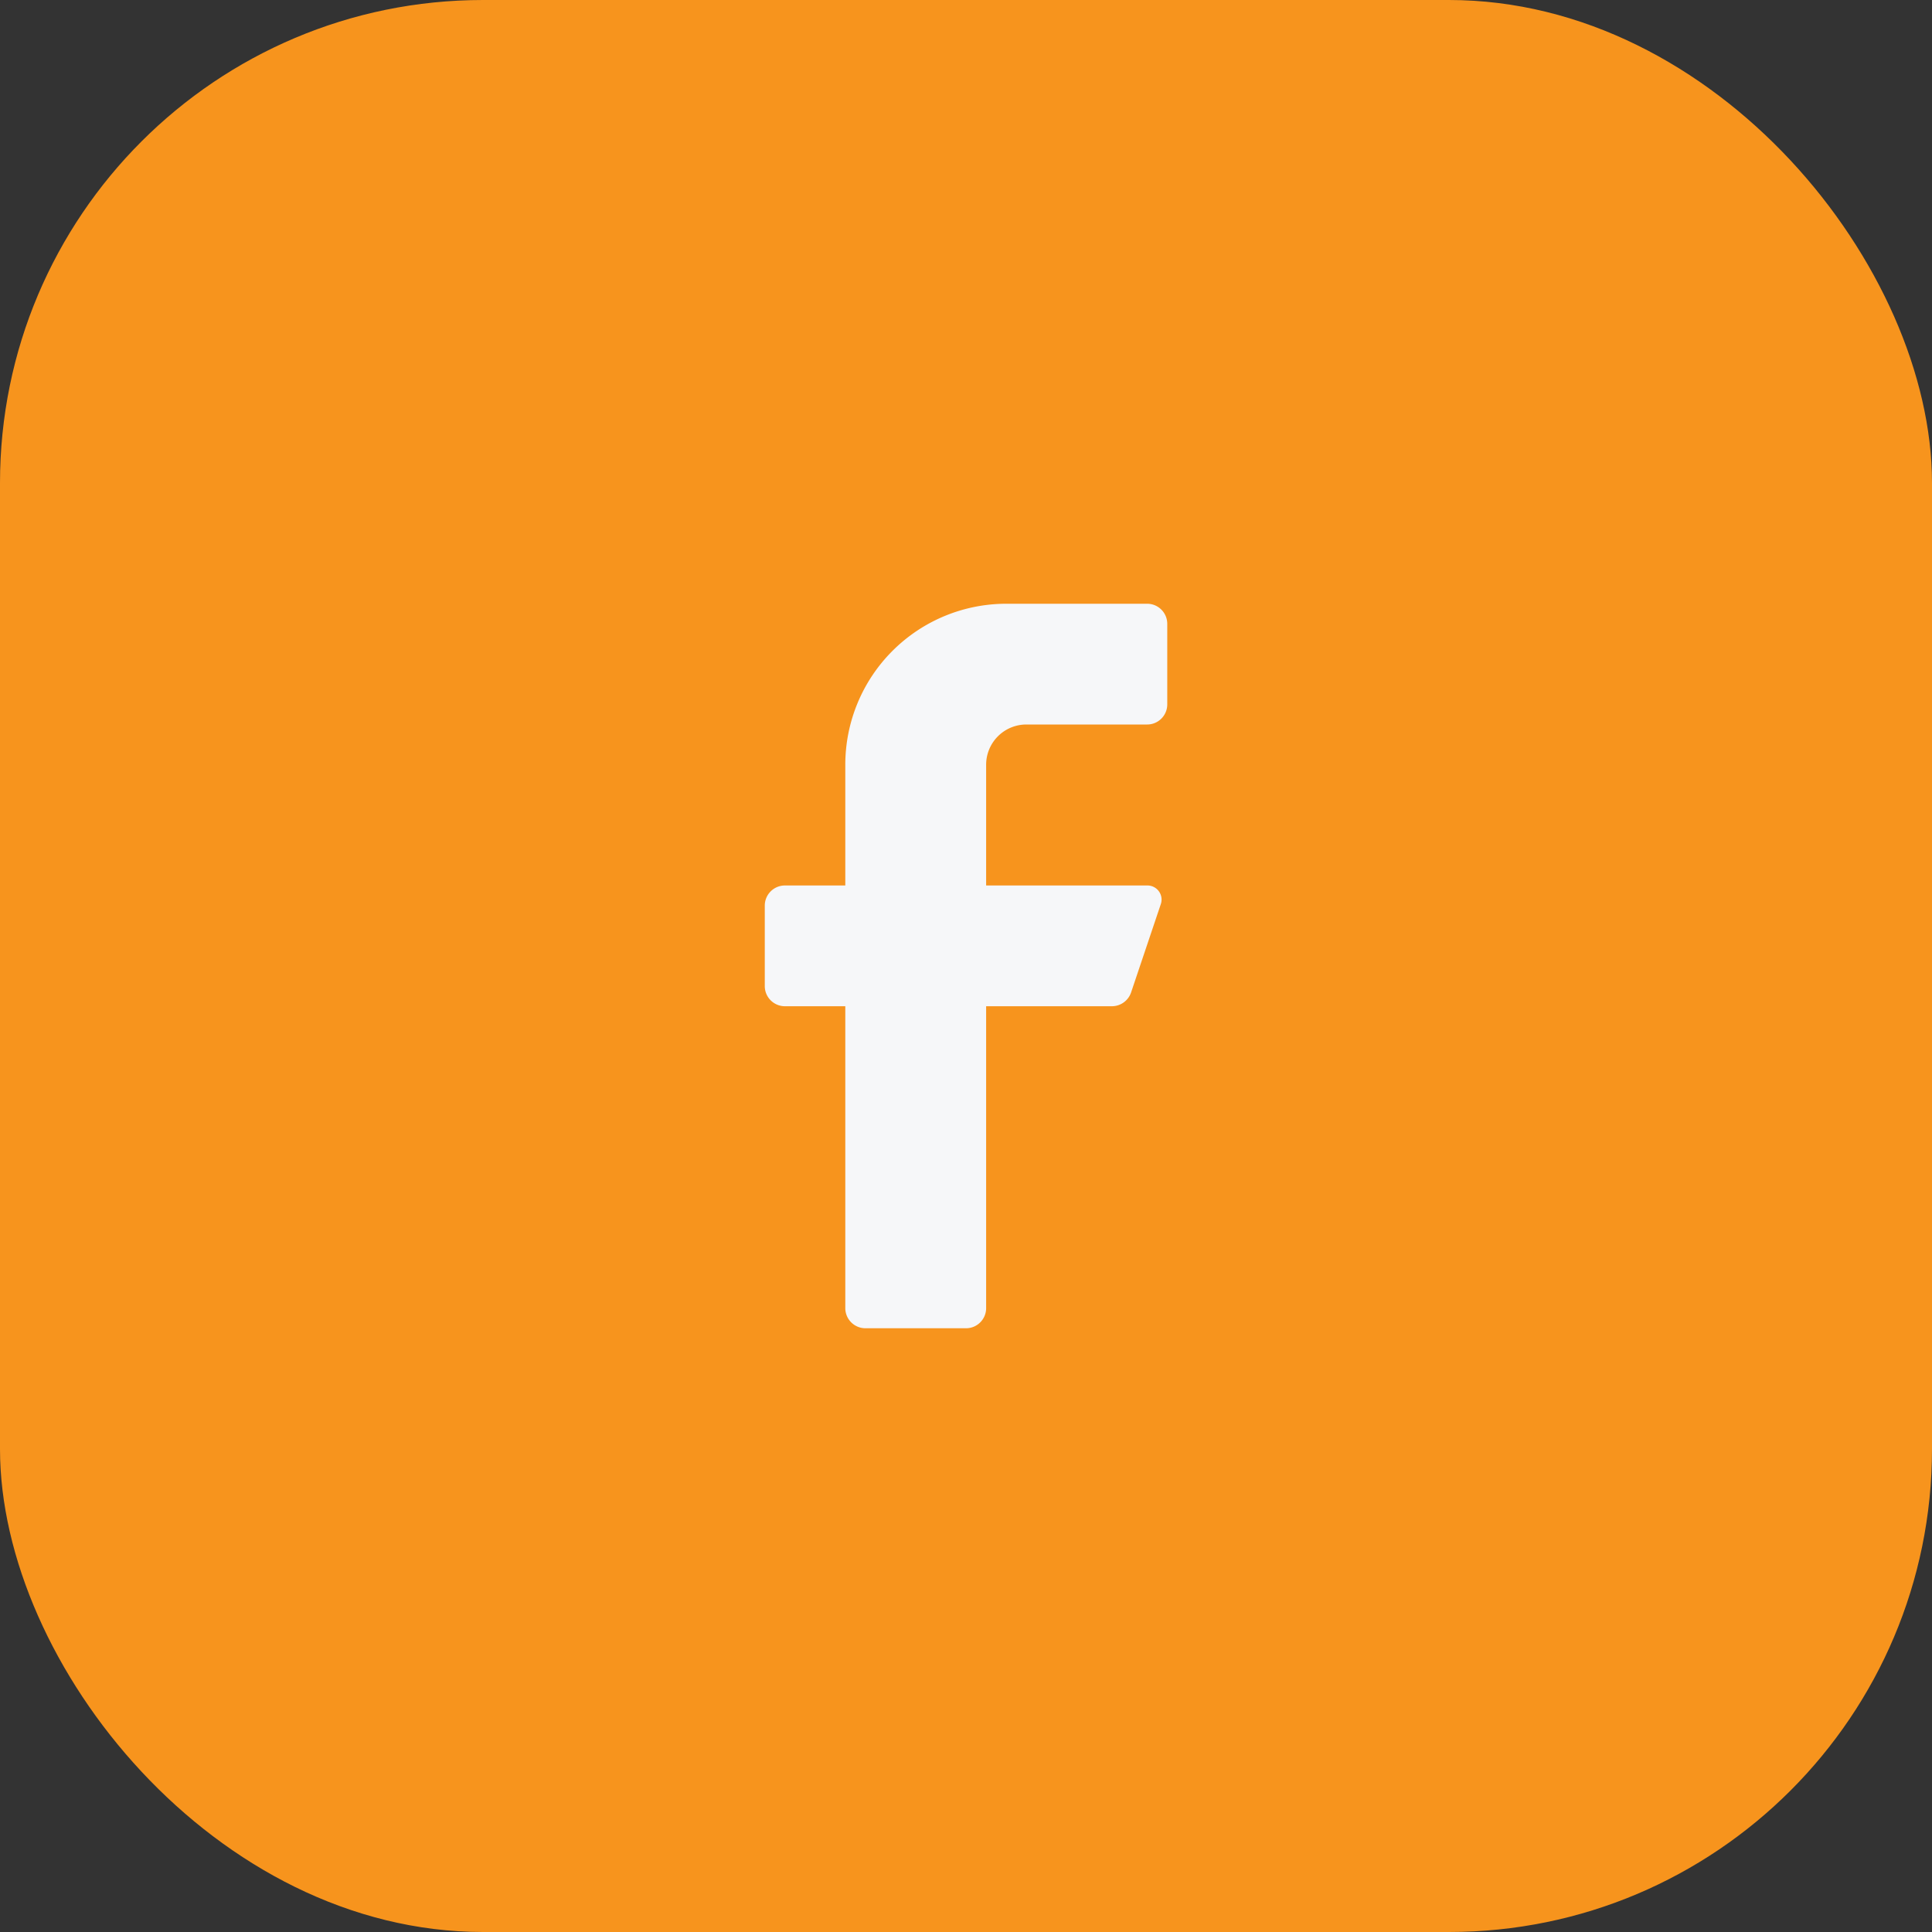
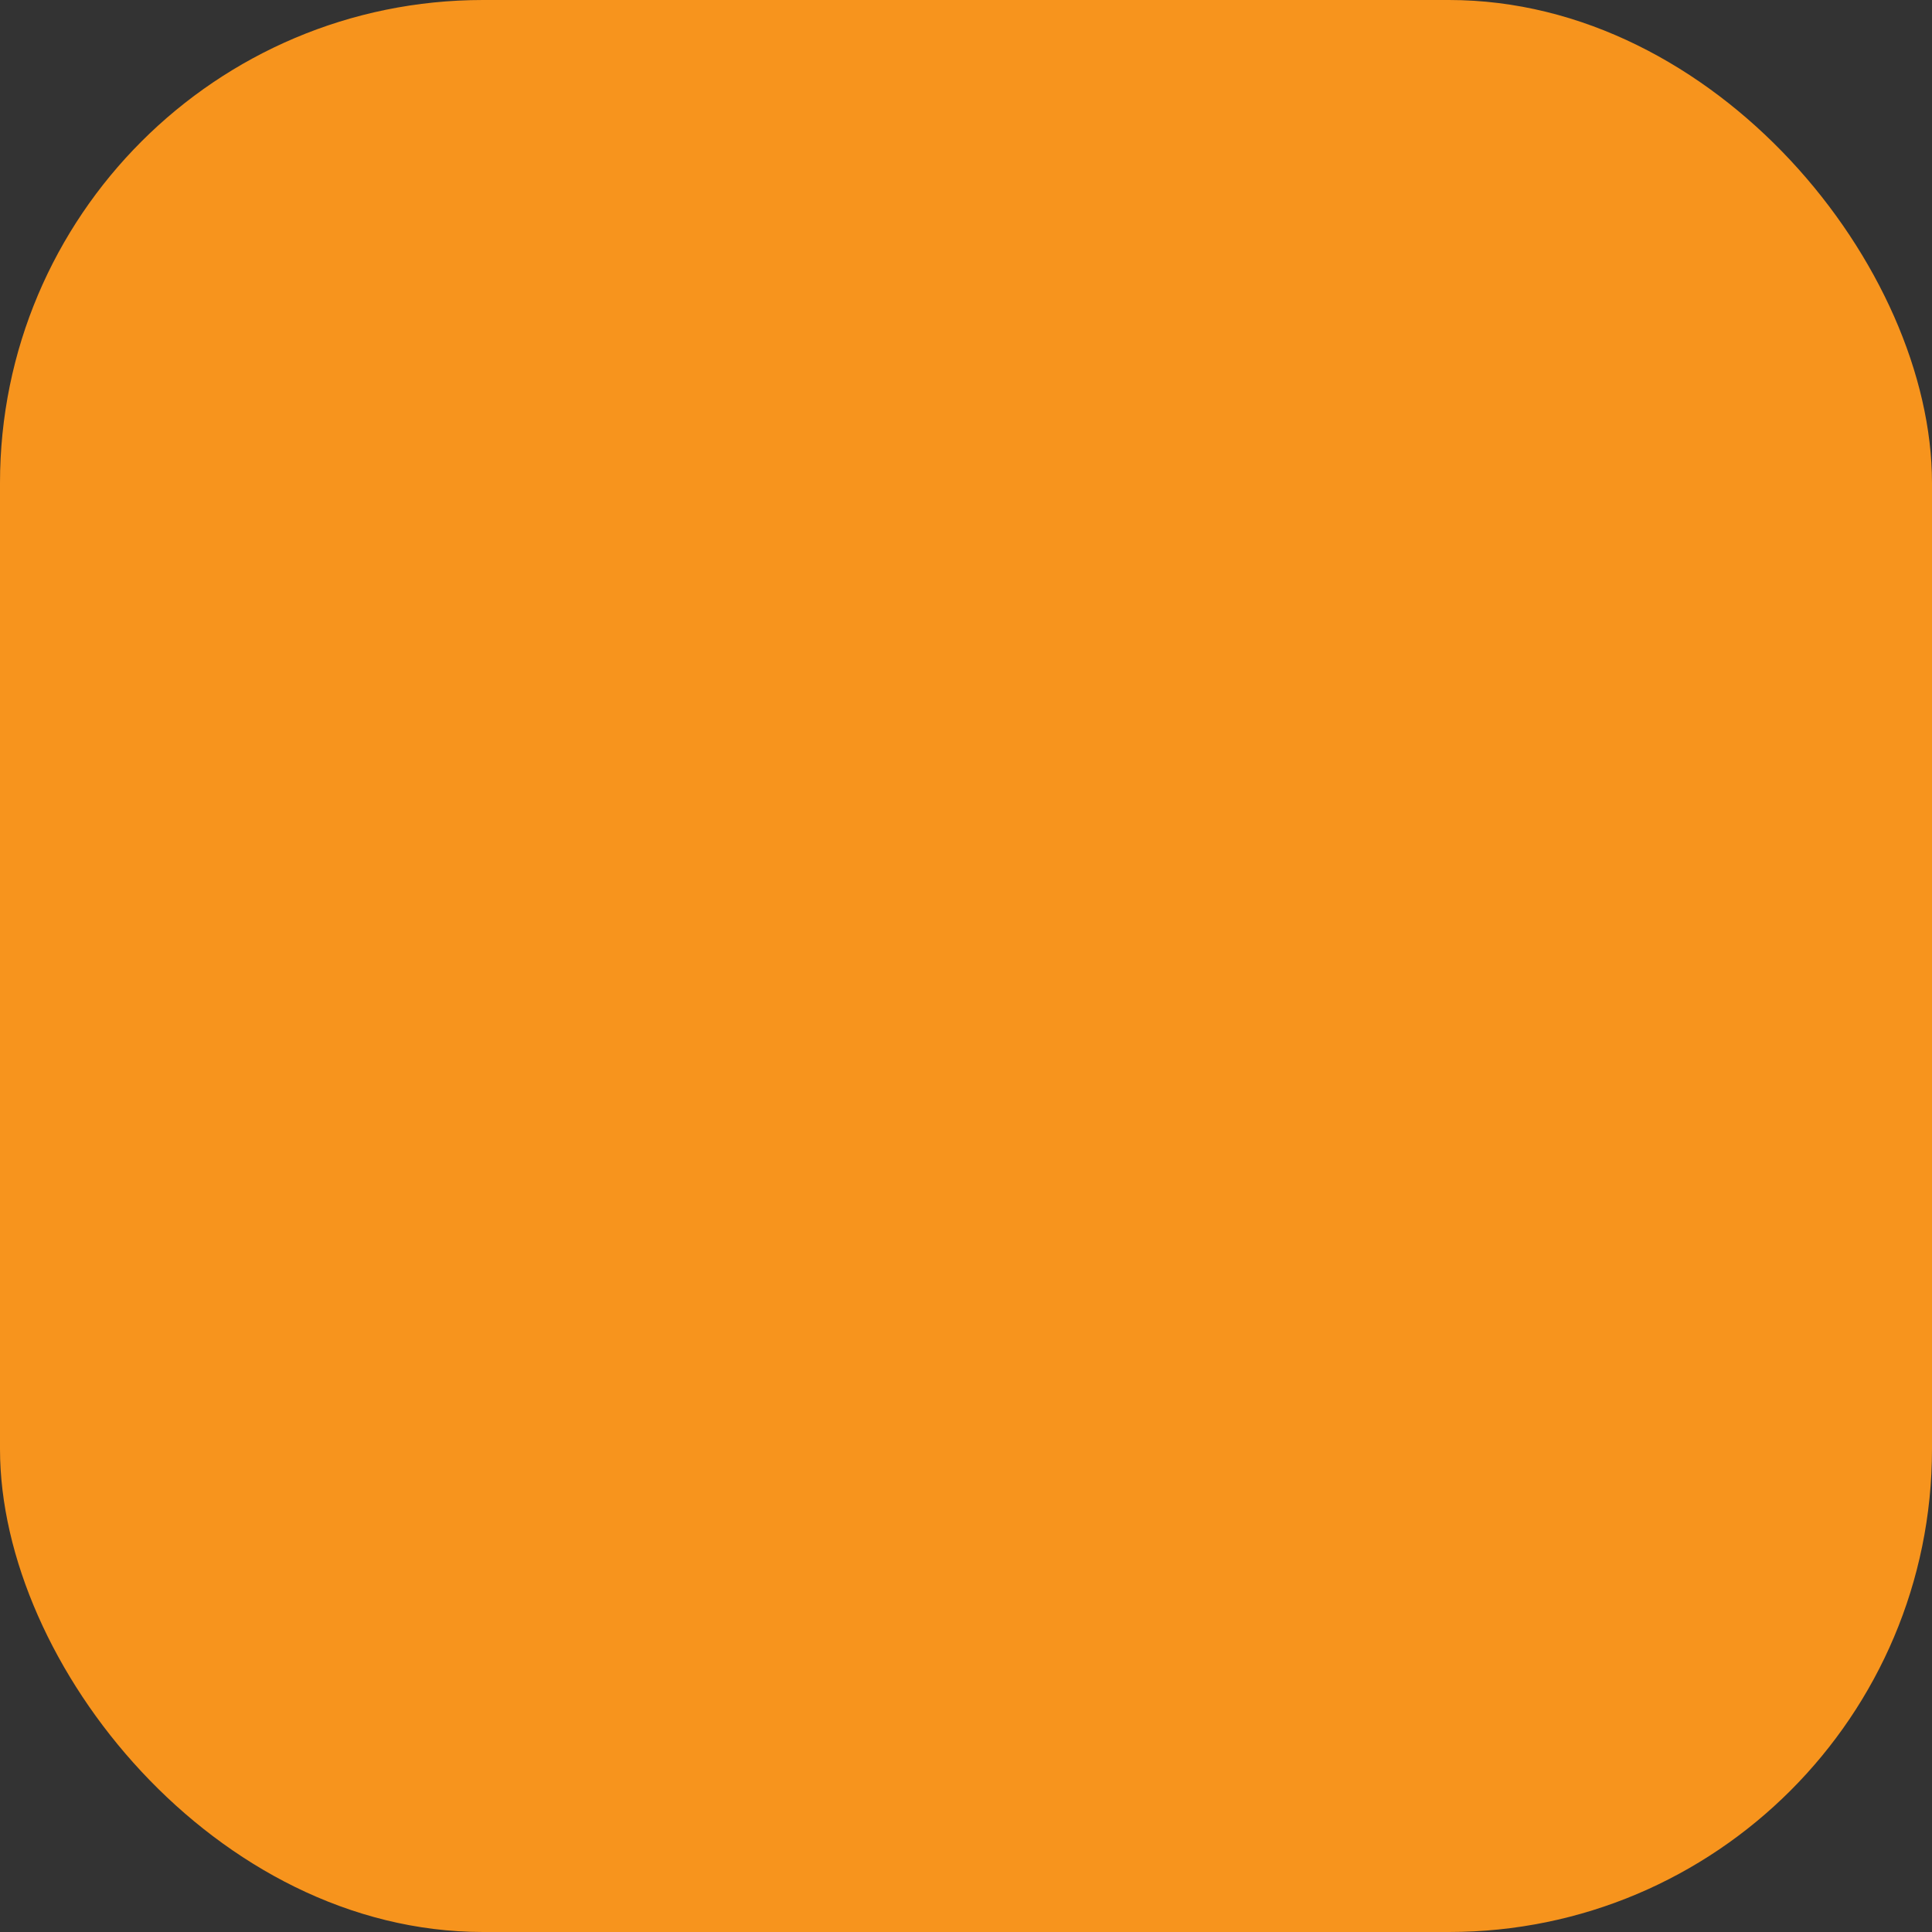
<svg xmlns="http://www.w3.org/2000/svg" width="40" height="40" viewBox="0 0 40 40" fill="none">
  <rect x="0" y="0" width="40" height="40" fill="#333333" stroke="none" />
  <rect width="40" height="40" rx="10" fill="#F7941D" />
-   <path d="M23.75 15h-2.5a.833.833 0 0 0-.833.833v2.5h3.334a.292.292 0 0 1 .283.384l-.617 1.833a.42.42 0 0 1-.391.283h-2.609v6.25c0 .23-.186.417-.416.417h-2.084a.417.417 0 0 1-.416-.417v-6.25h-1.25a.417.417 0 0 1-.417-.416V18.75c0-.23.186-.417.417-.417h1.25v-2.5a3.333 3.333 0 0 1 3.333-3.333h2.917c.23 0 .416.187.416.417v1.666c0 .23-.186.417-.416.417" fill="#F6F7F9" />
</svg>